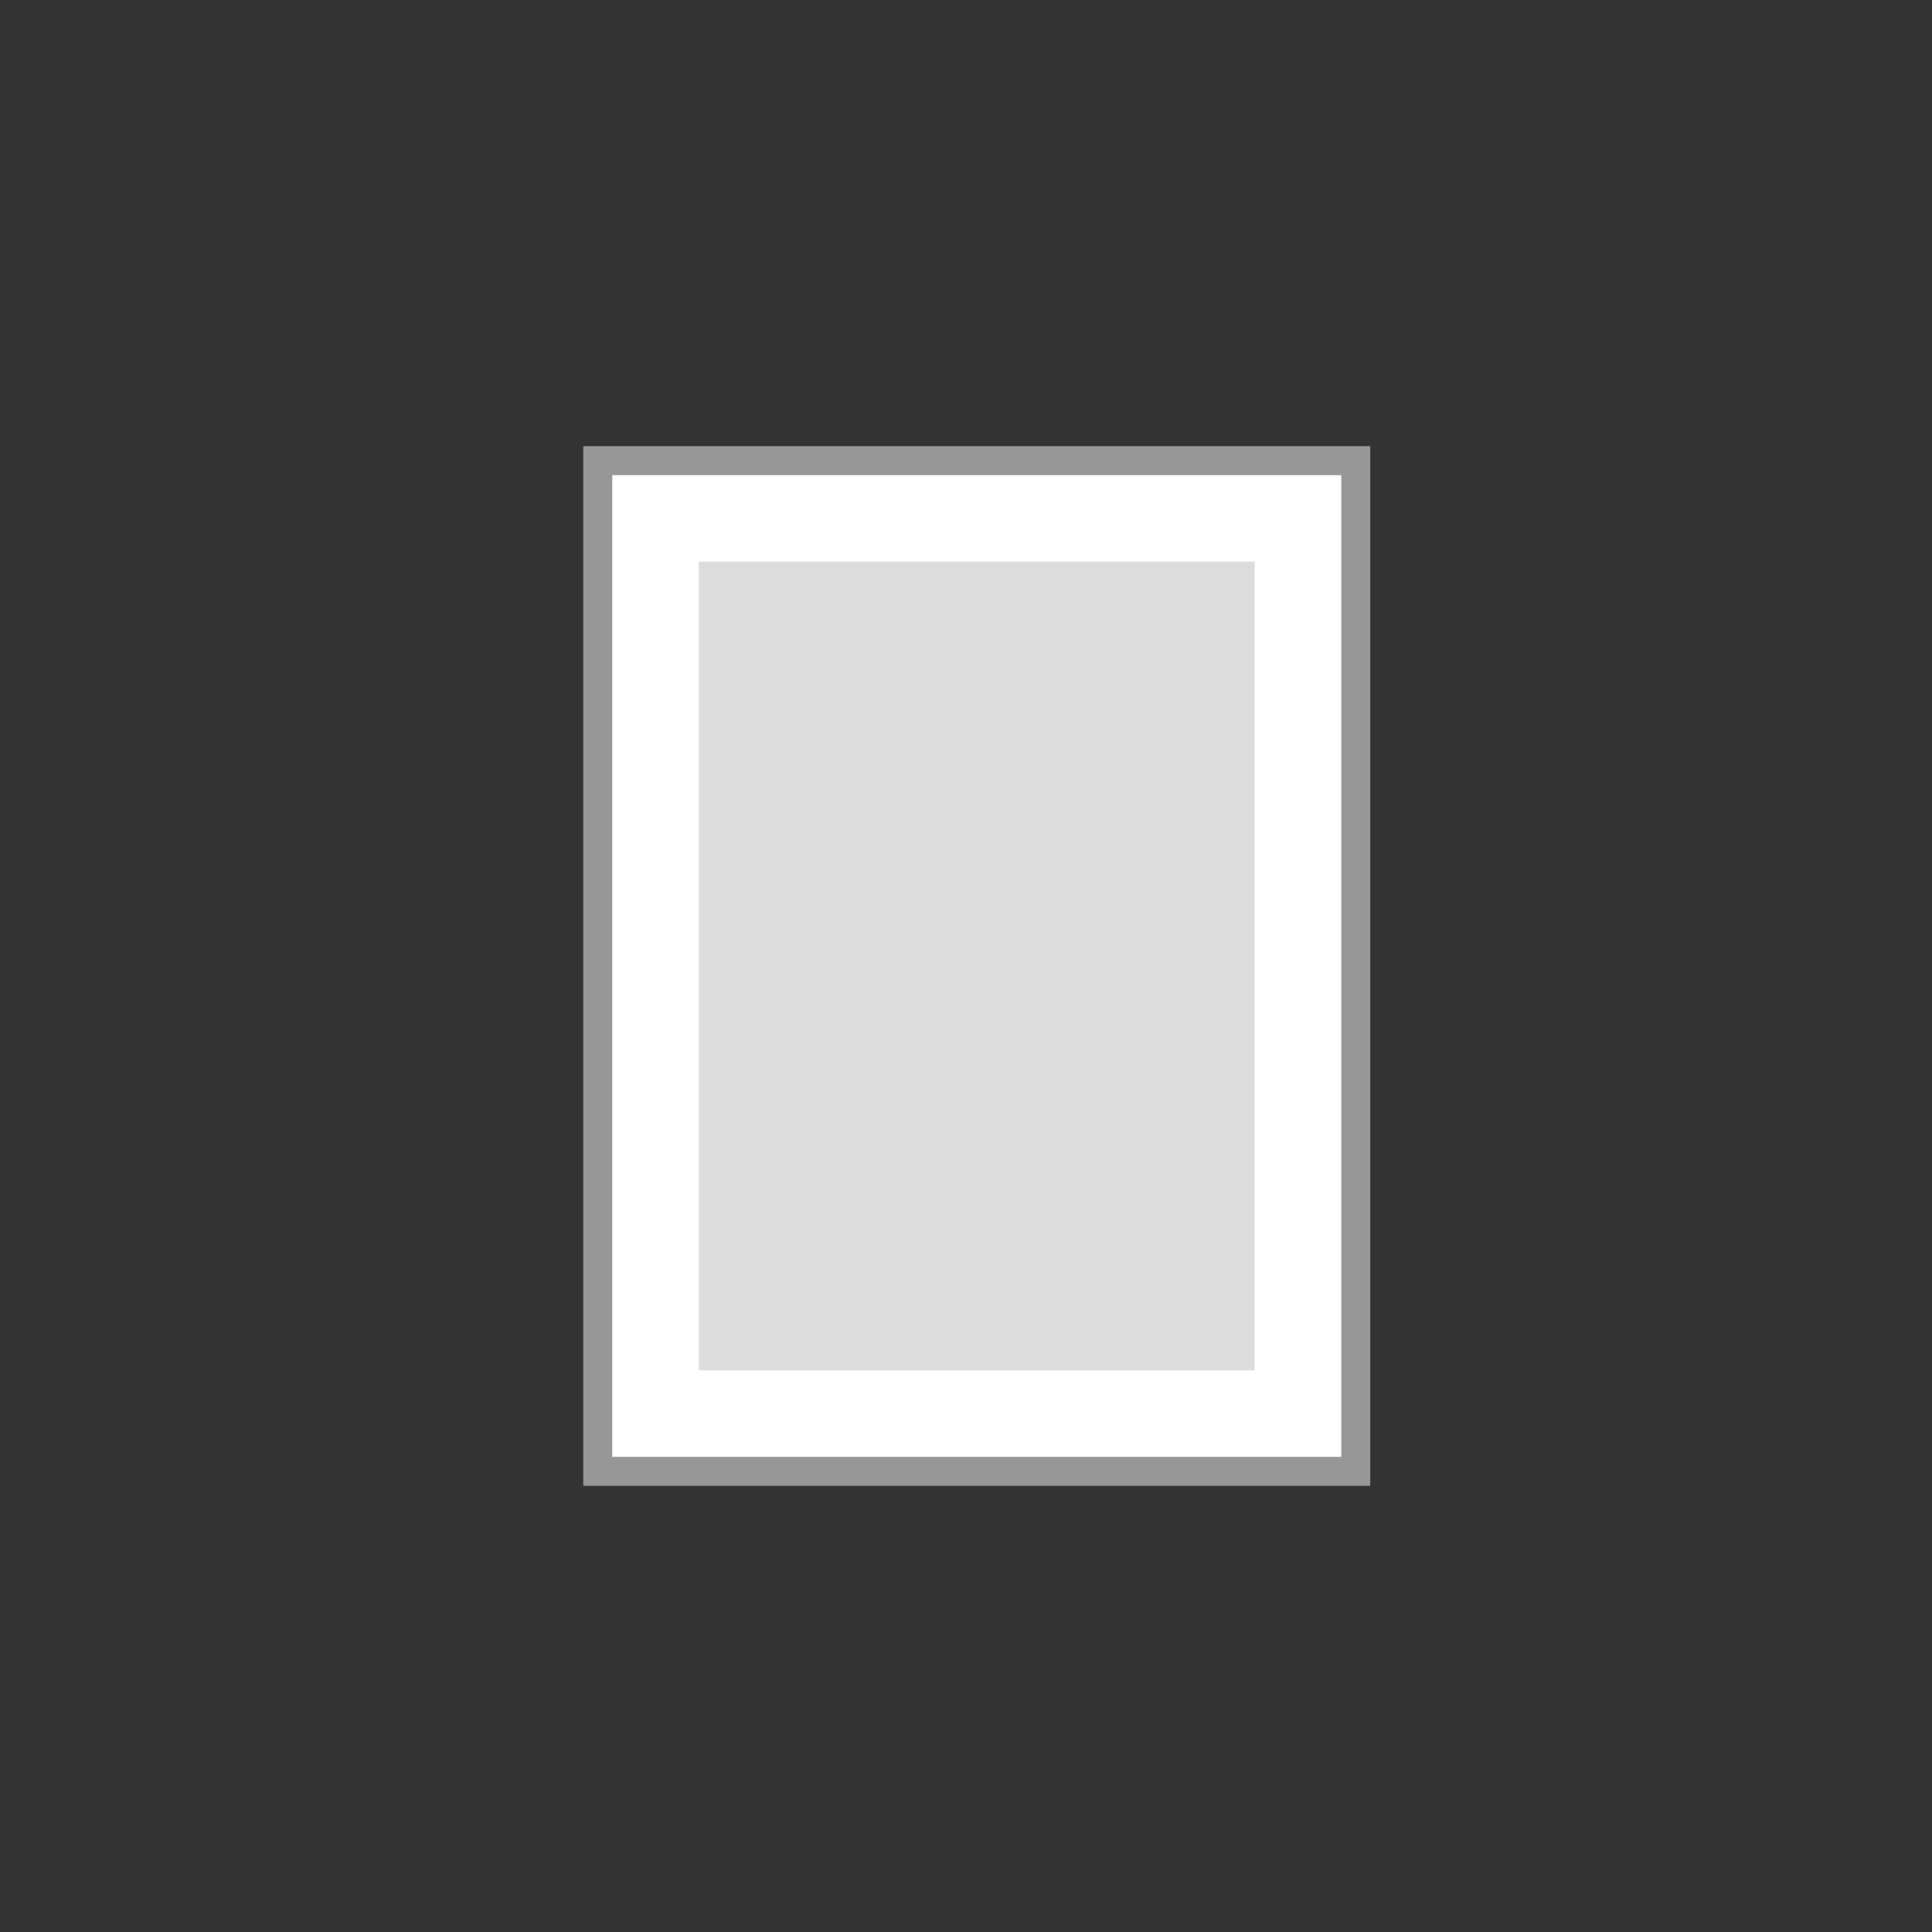
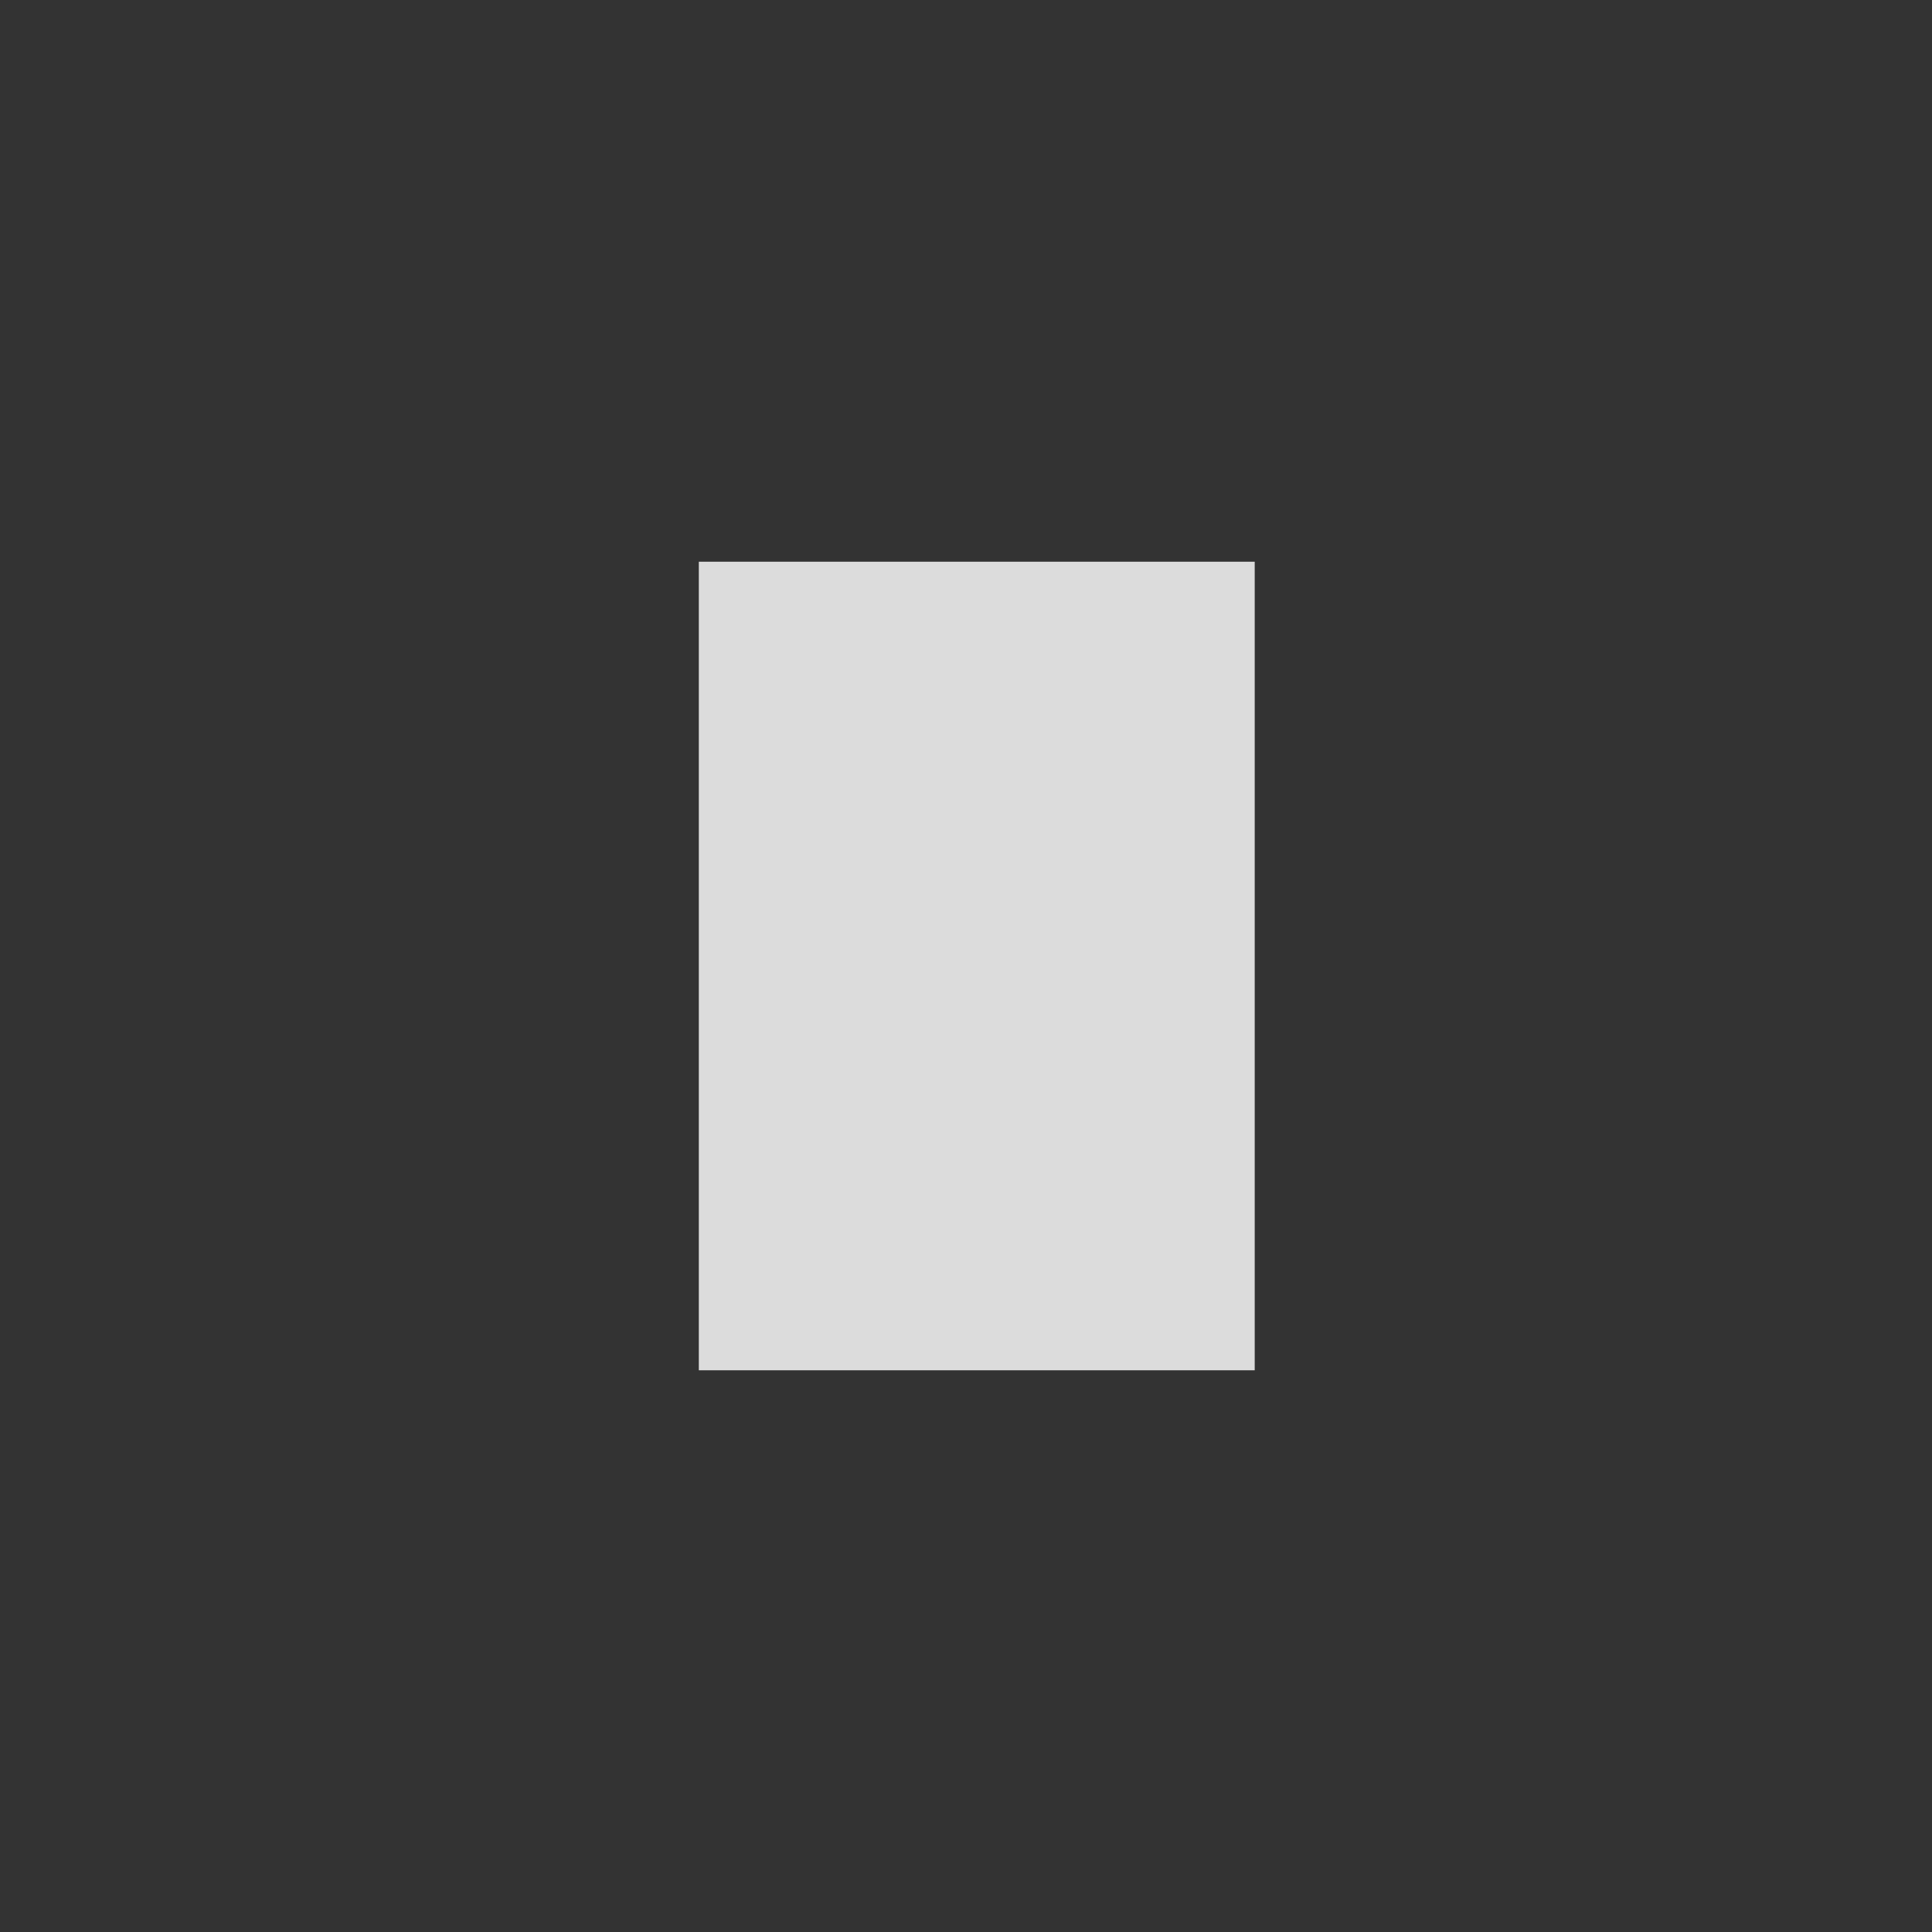
<svg xmlns="http://www.w3.org/2000/svg" version="1.1" id="圖層_1" x="0px" y="0px" width="100px" height="100px" viewBox="0 0 100 100" enable-background="new 0 0 100 100" xml:space="preserve">
  <rect x="0" y="0" width="100" height="100" fill="#333333" stroke="none" />
  <g>
-     <rect x="30.94" y="23.843" fill="#FFFFFF" stroke="#979797" stroke-width="1.5" stroke-miterlimit="10" width="39.234" height="52.313" />
    <rect x="36.171" y="29.074" fill="#DCDCDC" width="28.773" height="41.852" />
  </g>
</svg>